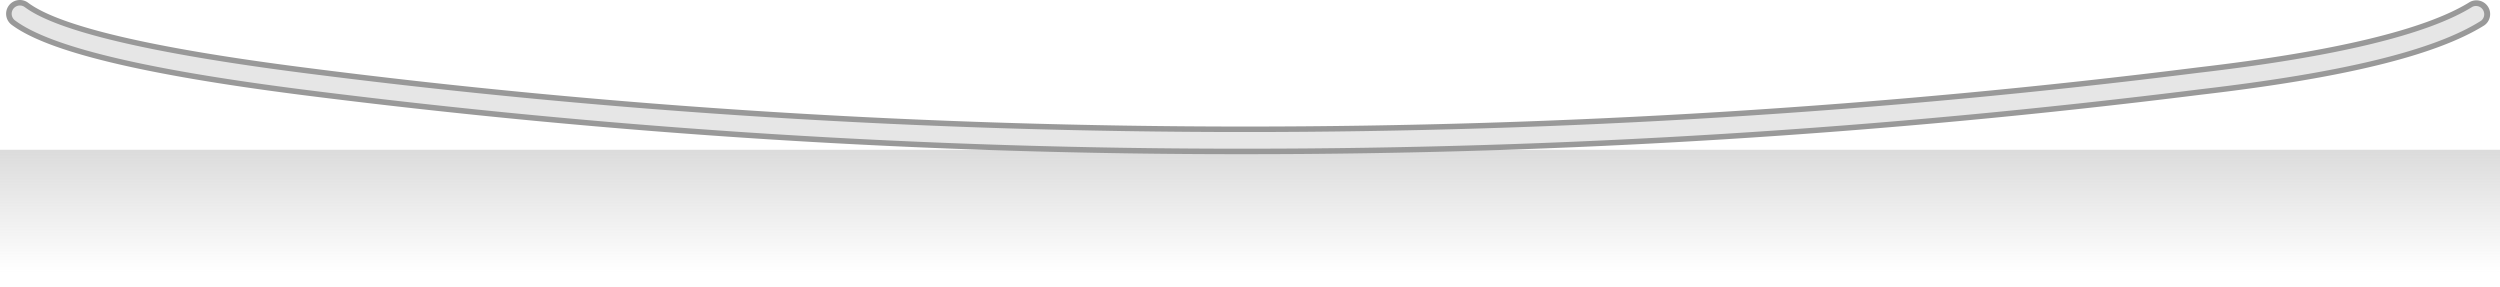
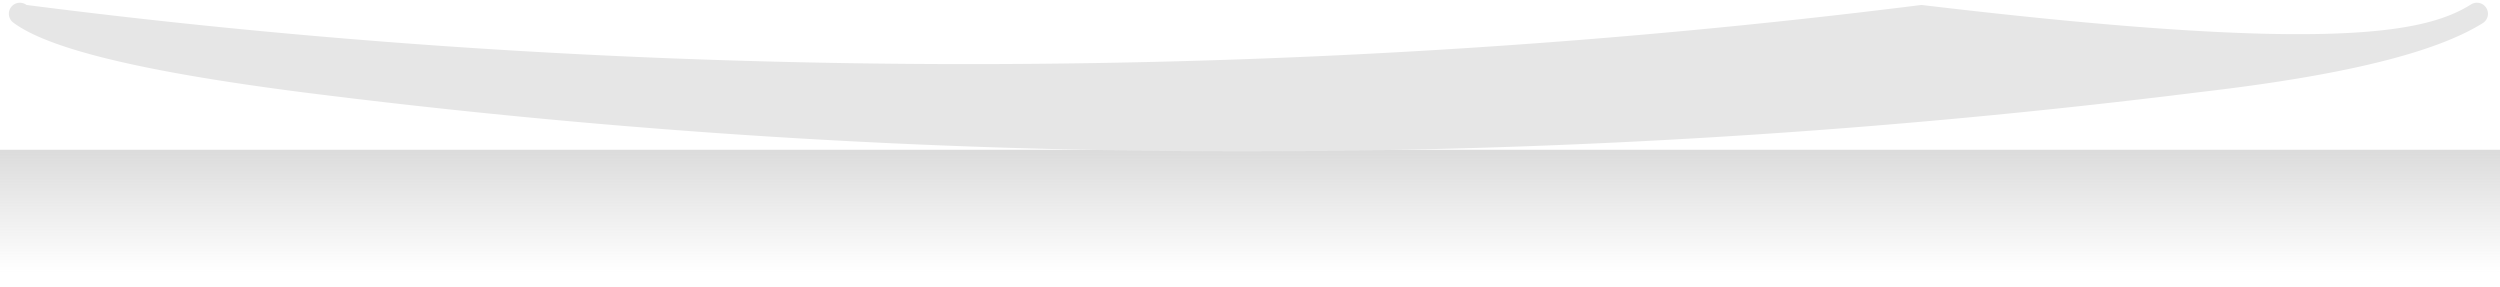
<svg xmlns="http://www.w3.org/2000/svg" viewBox="0 0 454 52.2">
  <defs>
    <linearGradient id="a" x1="227" y1="52.2" x2="227" y2="27.2" gradientUnits="userSpaceOnUse">
      <stop offset="0.11" stop-color="#888" stop-opacity="0" />
      <stop offset="1" stop-color="#888" stop-opacity="0.3" />
    </linearGradient>
  </defs>
  <title>Rocker</title>
  <rect y="27.2" width="454" height="25" style="fill:url(#a)" />
-   <path d="M226.11,27.48A1349.17,1349.17,0,0,1,54.5,16.7C25.87,13,8.83,8.9,2.41,4.1A2,2,0,0,1,4.81.9C10.58,5.22,27.47,9.2,55,12.73c111.27,14.32,230.27,14.32,344.13,0C424,9.85,440.67,5.84,448.75.8a2,2,0,0,1,2.12,3.4c-8.71,5.43-25.48,9.52-51.25,12.51A1395.5,1395.5,0,0,1,226.11,27.48Z" style="fill:#e6e6e6" />
-   <path d="M226.11,28A1349.85,1349.85,0,0,1,54.44,17.2C25.72,13.51,8.6,9.36,2.11,4.5a2.5,2.5,0,0,1,3-4c5.7,4.27,22.51,8.22,50,11.74,111.22,14.32,230.18,14.32,344,0C423.85,9.36,440.47,5.37,448.49.38a2.5,2.5,0,0,1,2.64,4.24c-8.78,5.47-25.61,9.58-51.45,12.58A1395.92,1395.92,0,0,1,226.11,28ZM3.62,1a1.5,1.5,0,0,0-.9,2.7C9.06,8.45,26,12.54,54.57,16.2A1348.75,1348.75,0,0,0,226.11,27,1395,1395,0,0,0,399.56,16.21c25.7-3,42.39-7,51-12.44A1.5,1.5,0,0,0,449,1.23c-8.15,5.08-24.91,9.11-49.82,12-113.91,14.33-233,14.33-344.25,0C27.32,9.68,10.35,5.67,4.51,1.3A1.5,1.5,0,0,0,3.62,1Z" style="fill:#999" />
+   <path d="M226.11,27.48A1349.17,1349.17,0,0,1,54.5,16.7C25.87,13,8.83,8.9,2.41,4.1A2,2,0,0,1,4.81.9c111.27,14.32,230.27,14.32,344.13,0C424,9.85,440.67,5.84,448.75.8a2,2,0,0,1,2.12,3.4c-8.71,5.43-25.48,9.52-51.25,12.51A1395.5,1395.5,0,0,1,226.11,27.48Z" style="fill:#e6e6e6" />
</svg>